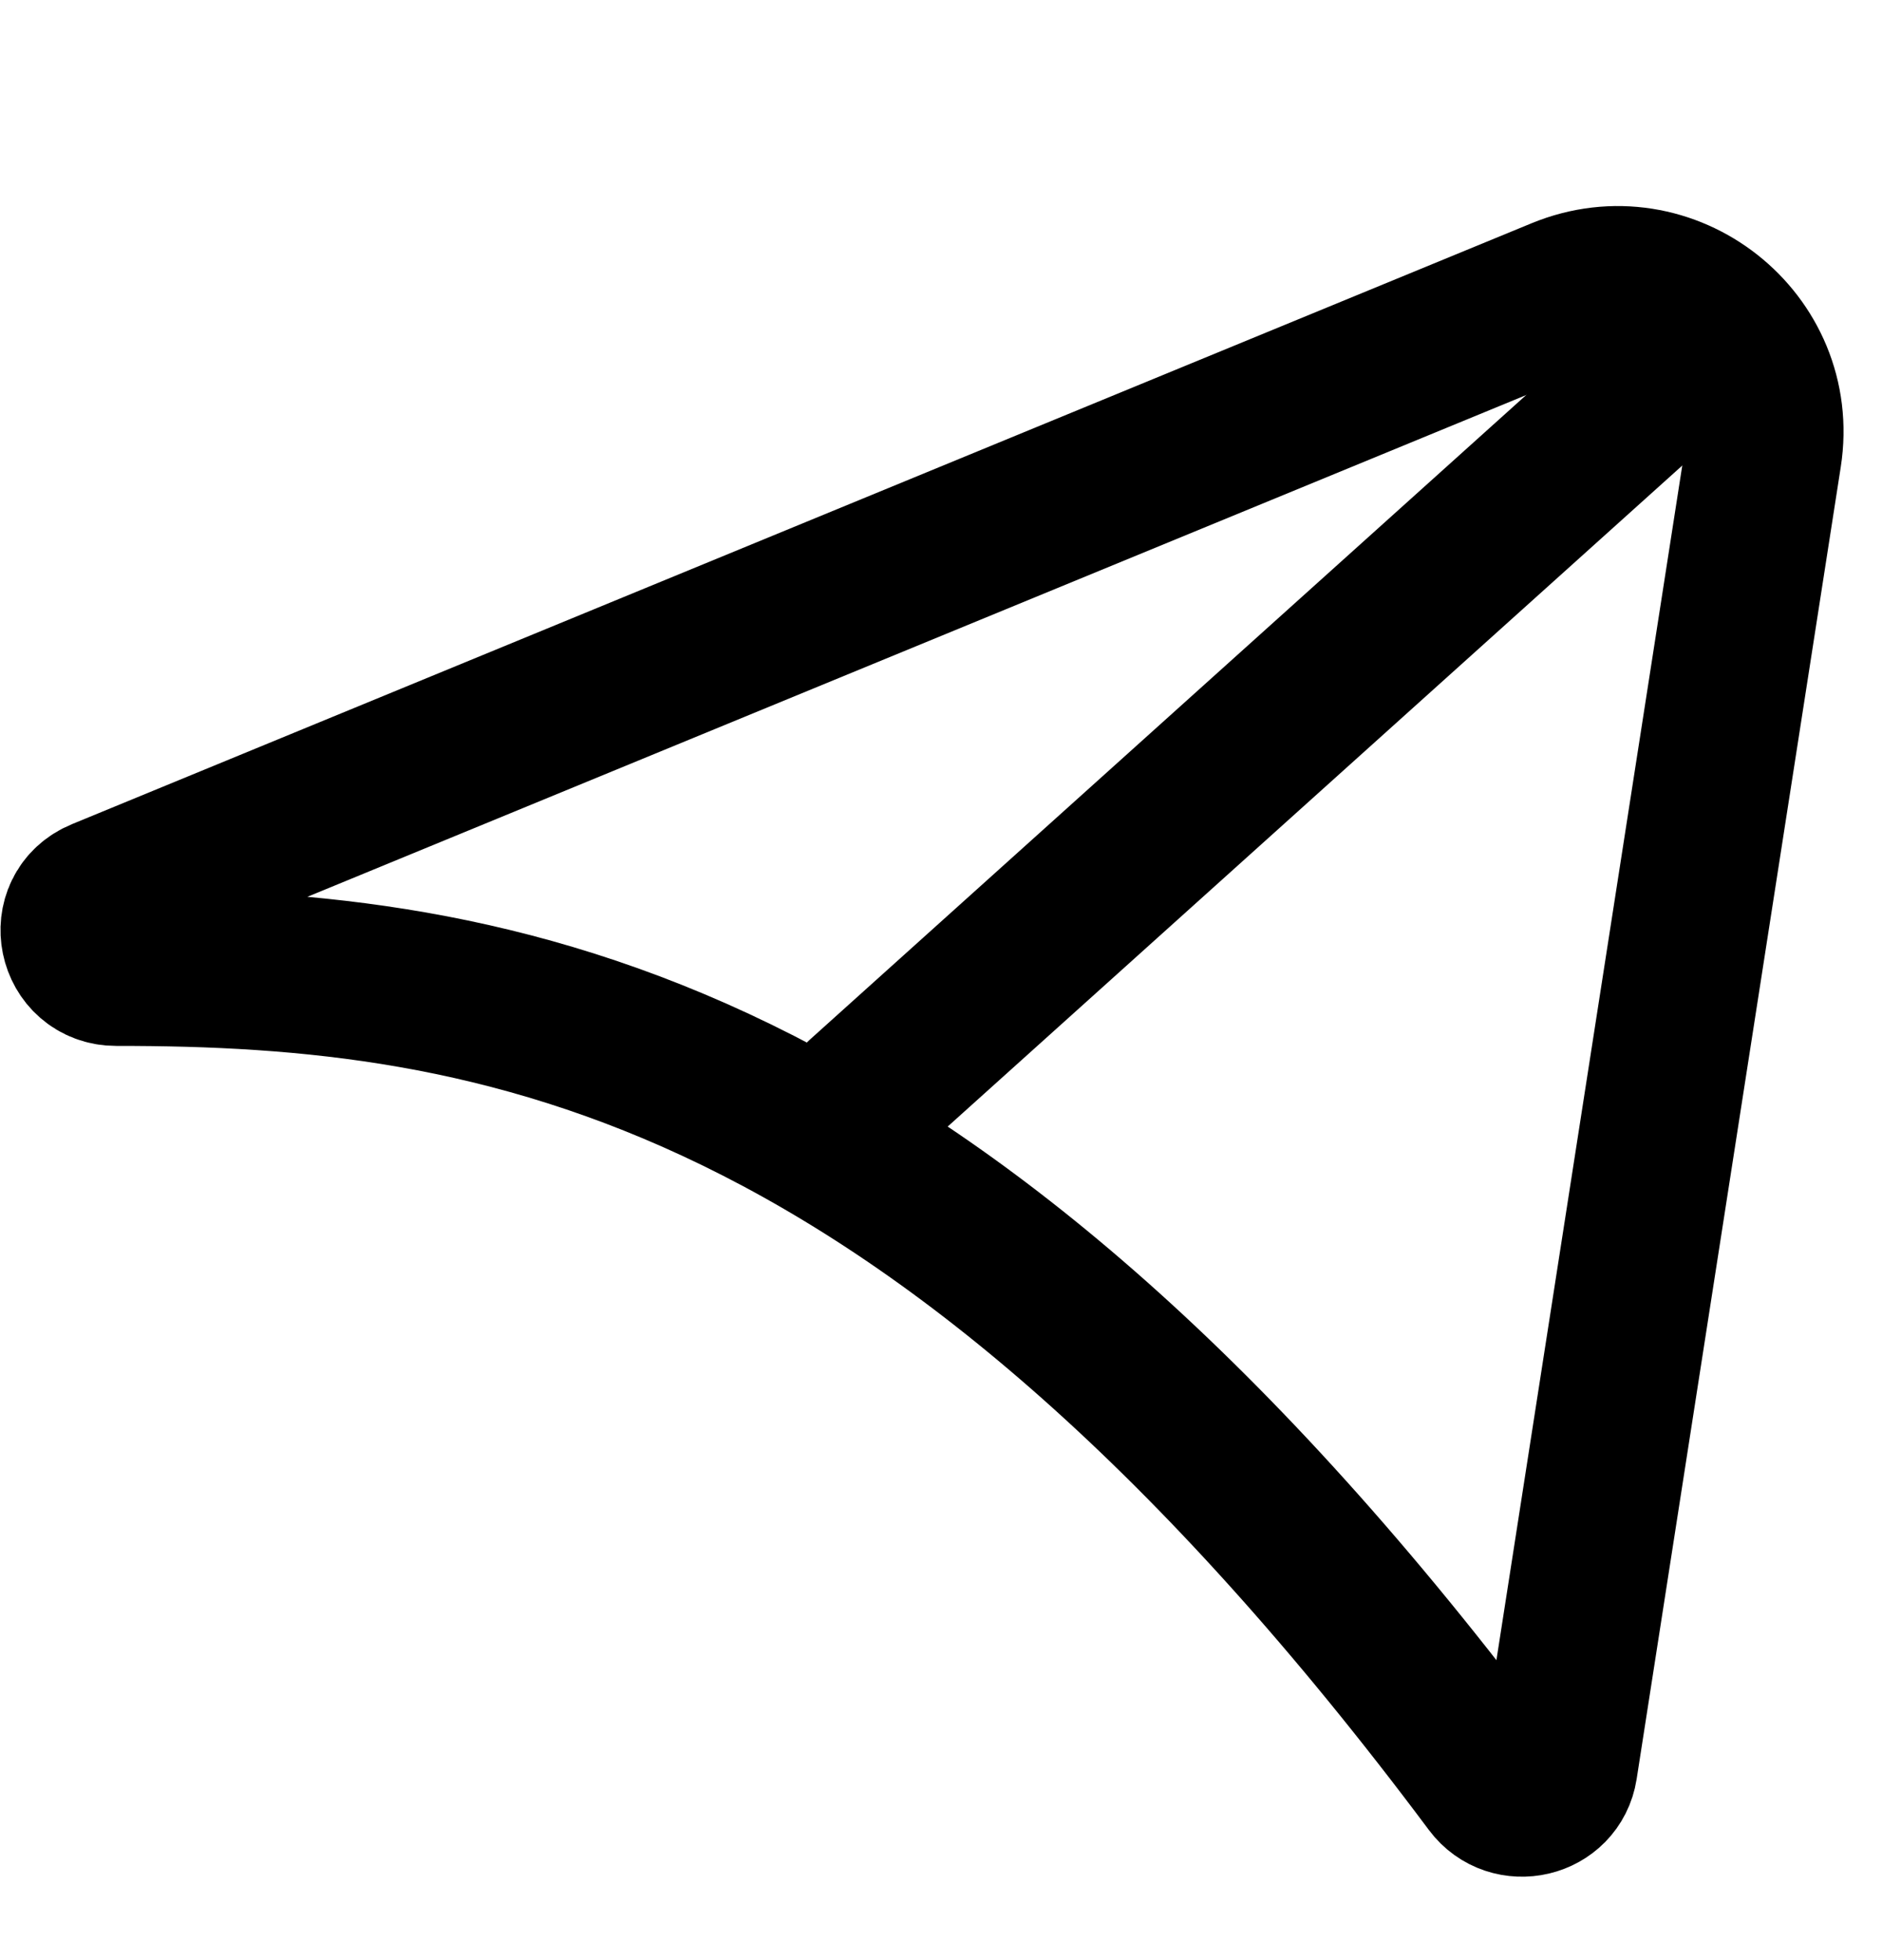
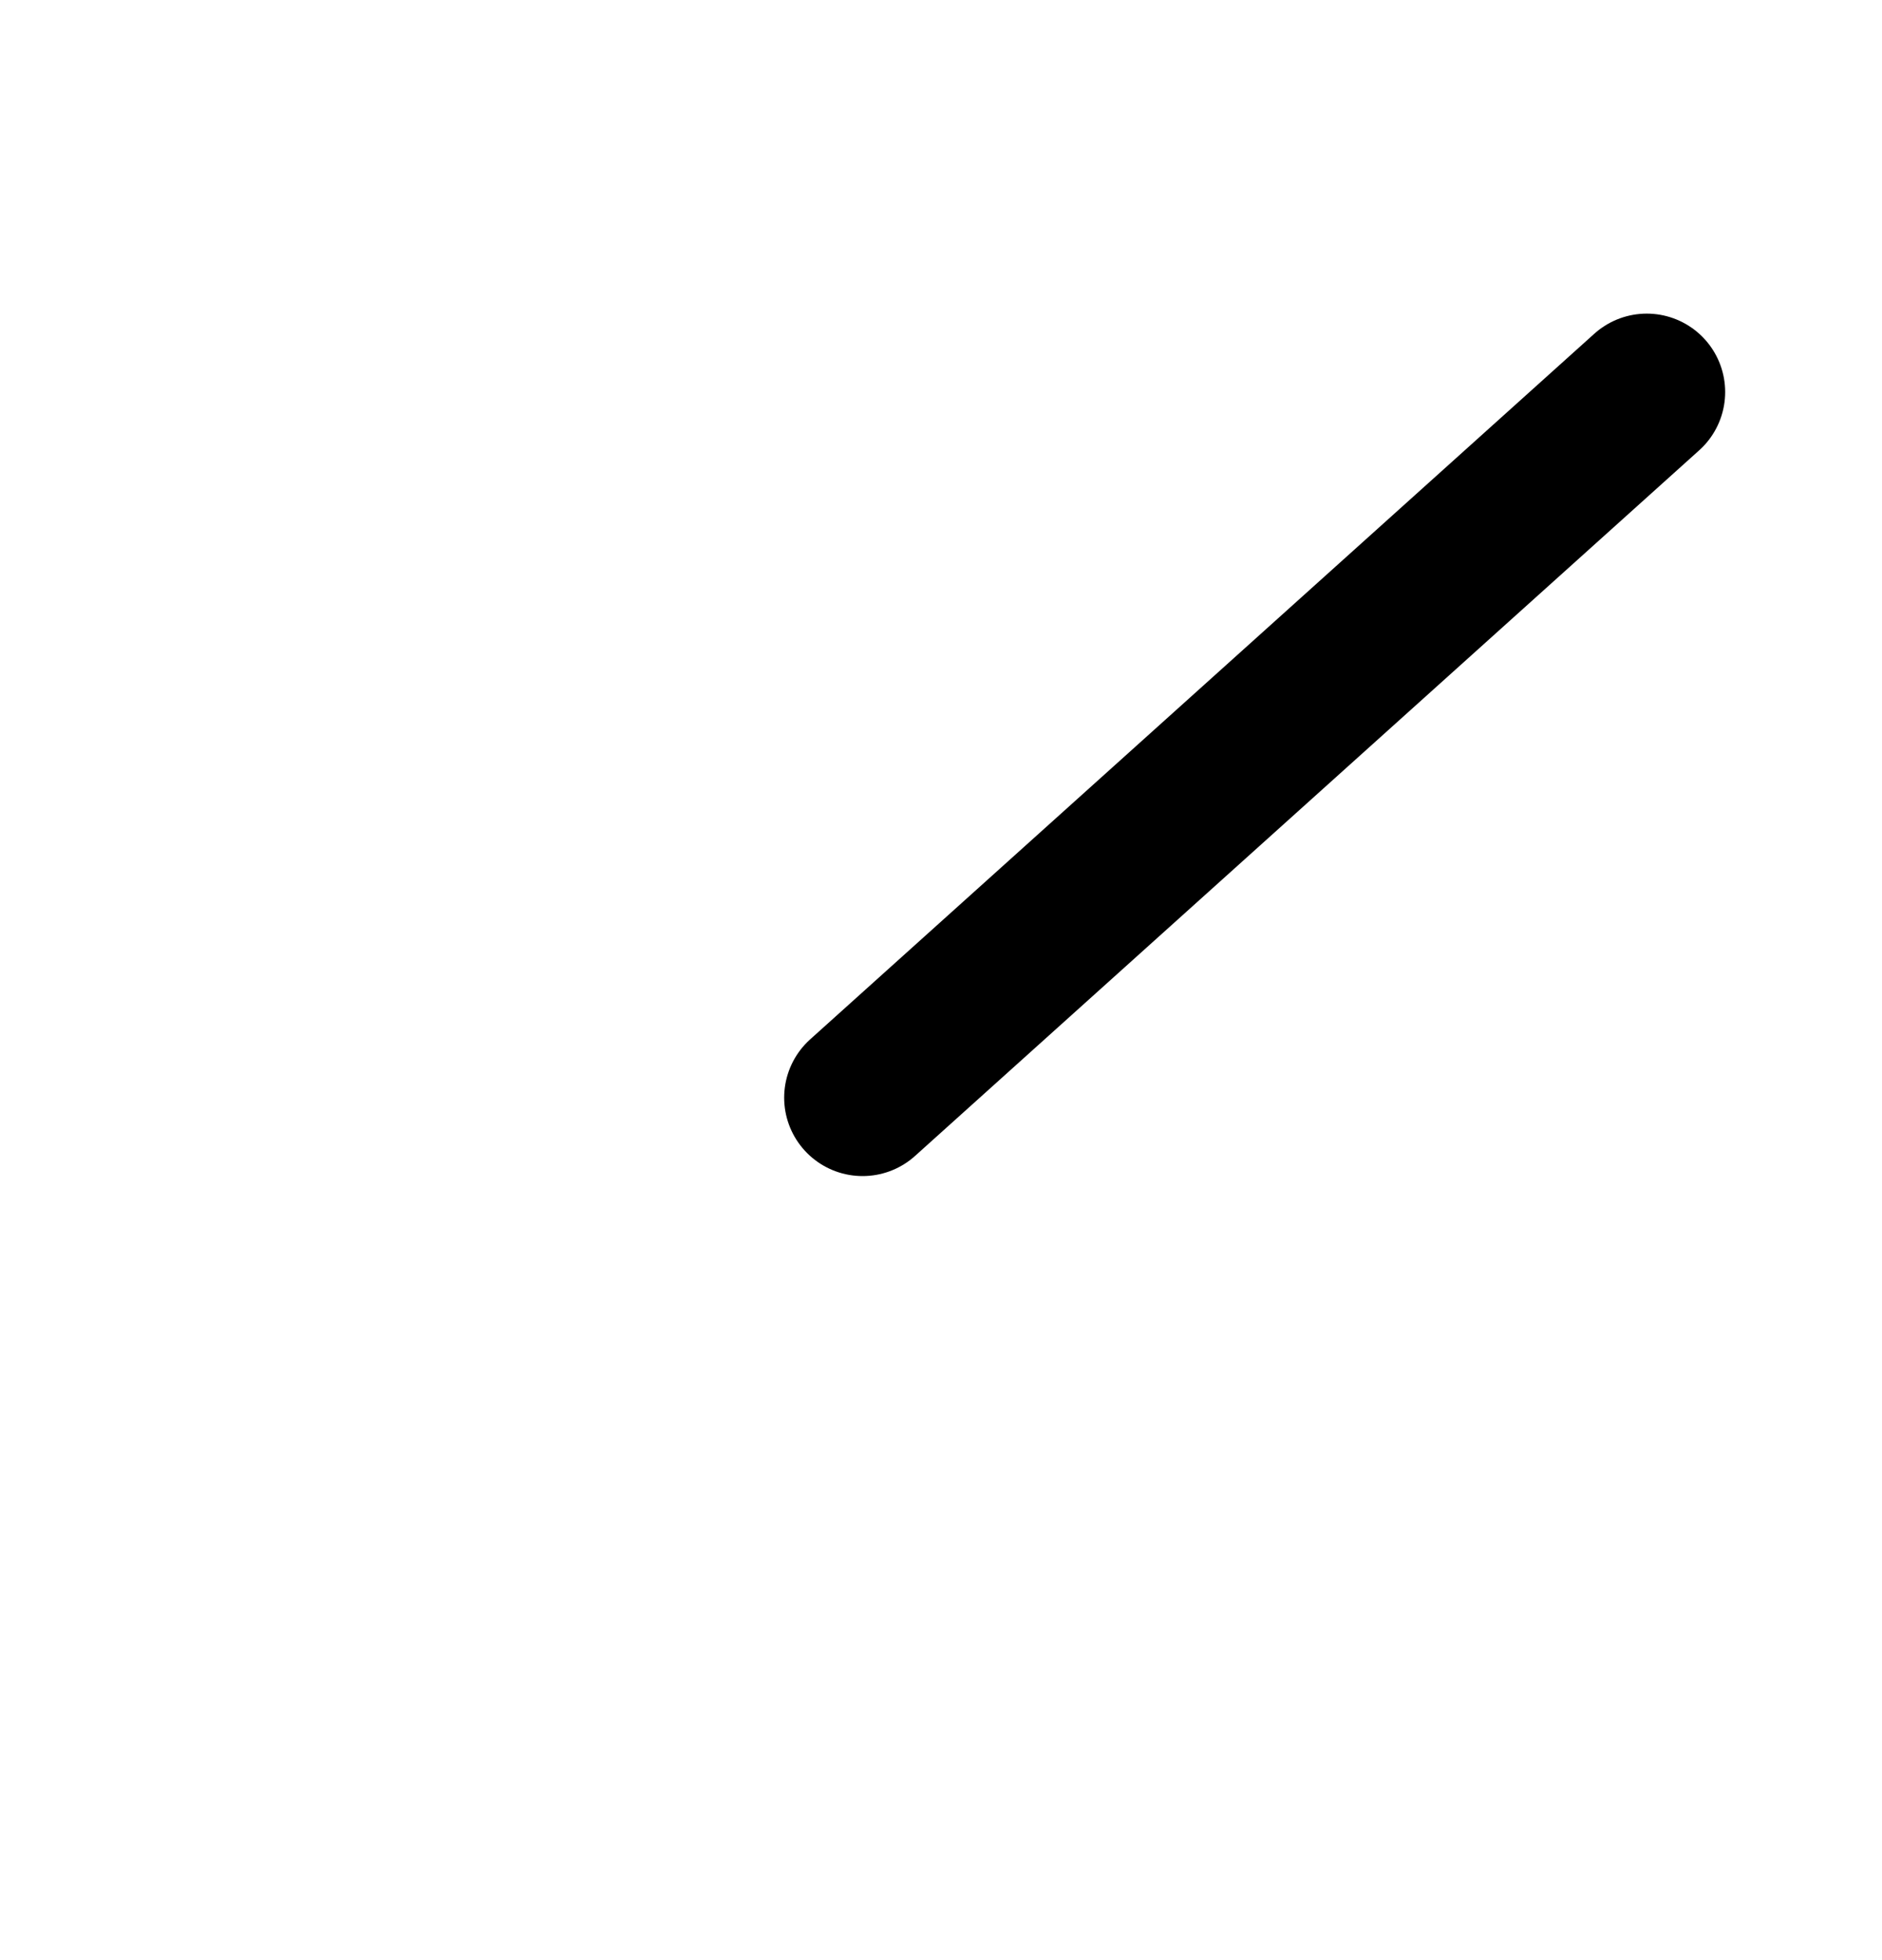
<svg xmlns="http://www.w3.org/2000/svg" width="24" height="25" viewBox="0 0 24 25" fill="none">
  <g clip-path="url(#clip0_3803_7889)">
-     <path d="M19.91 3.773L1.299 11.436C0.818 11.634 0.965 12.341 1.485 12.34C6.32 12.336 11.912 13.216 19.023 22.742C19.275 23.08 19.818 22.954 19.883 22.537L22.486 5.802C22.712 4.353 21.266 3.214 19.91 3.773Z" stroke="black" stroke-width="2" />
    <path d="M21 5L11 14" stroke="black" stroke-width="2" stroke-linecap="round" />
  </g>
  <defs>
    <clipPath id="clip0_3803_7889">
      <rect width="24" height="24" fill="white" transform="translate(0 0.5)" />
    </clipPath>
  </defs>
</svg>